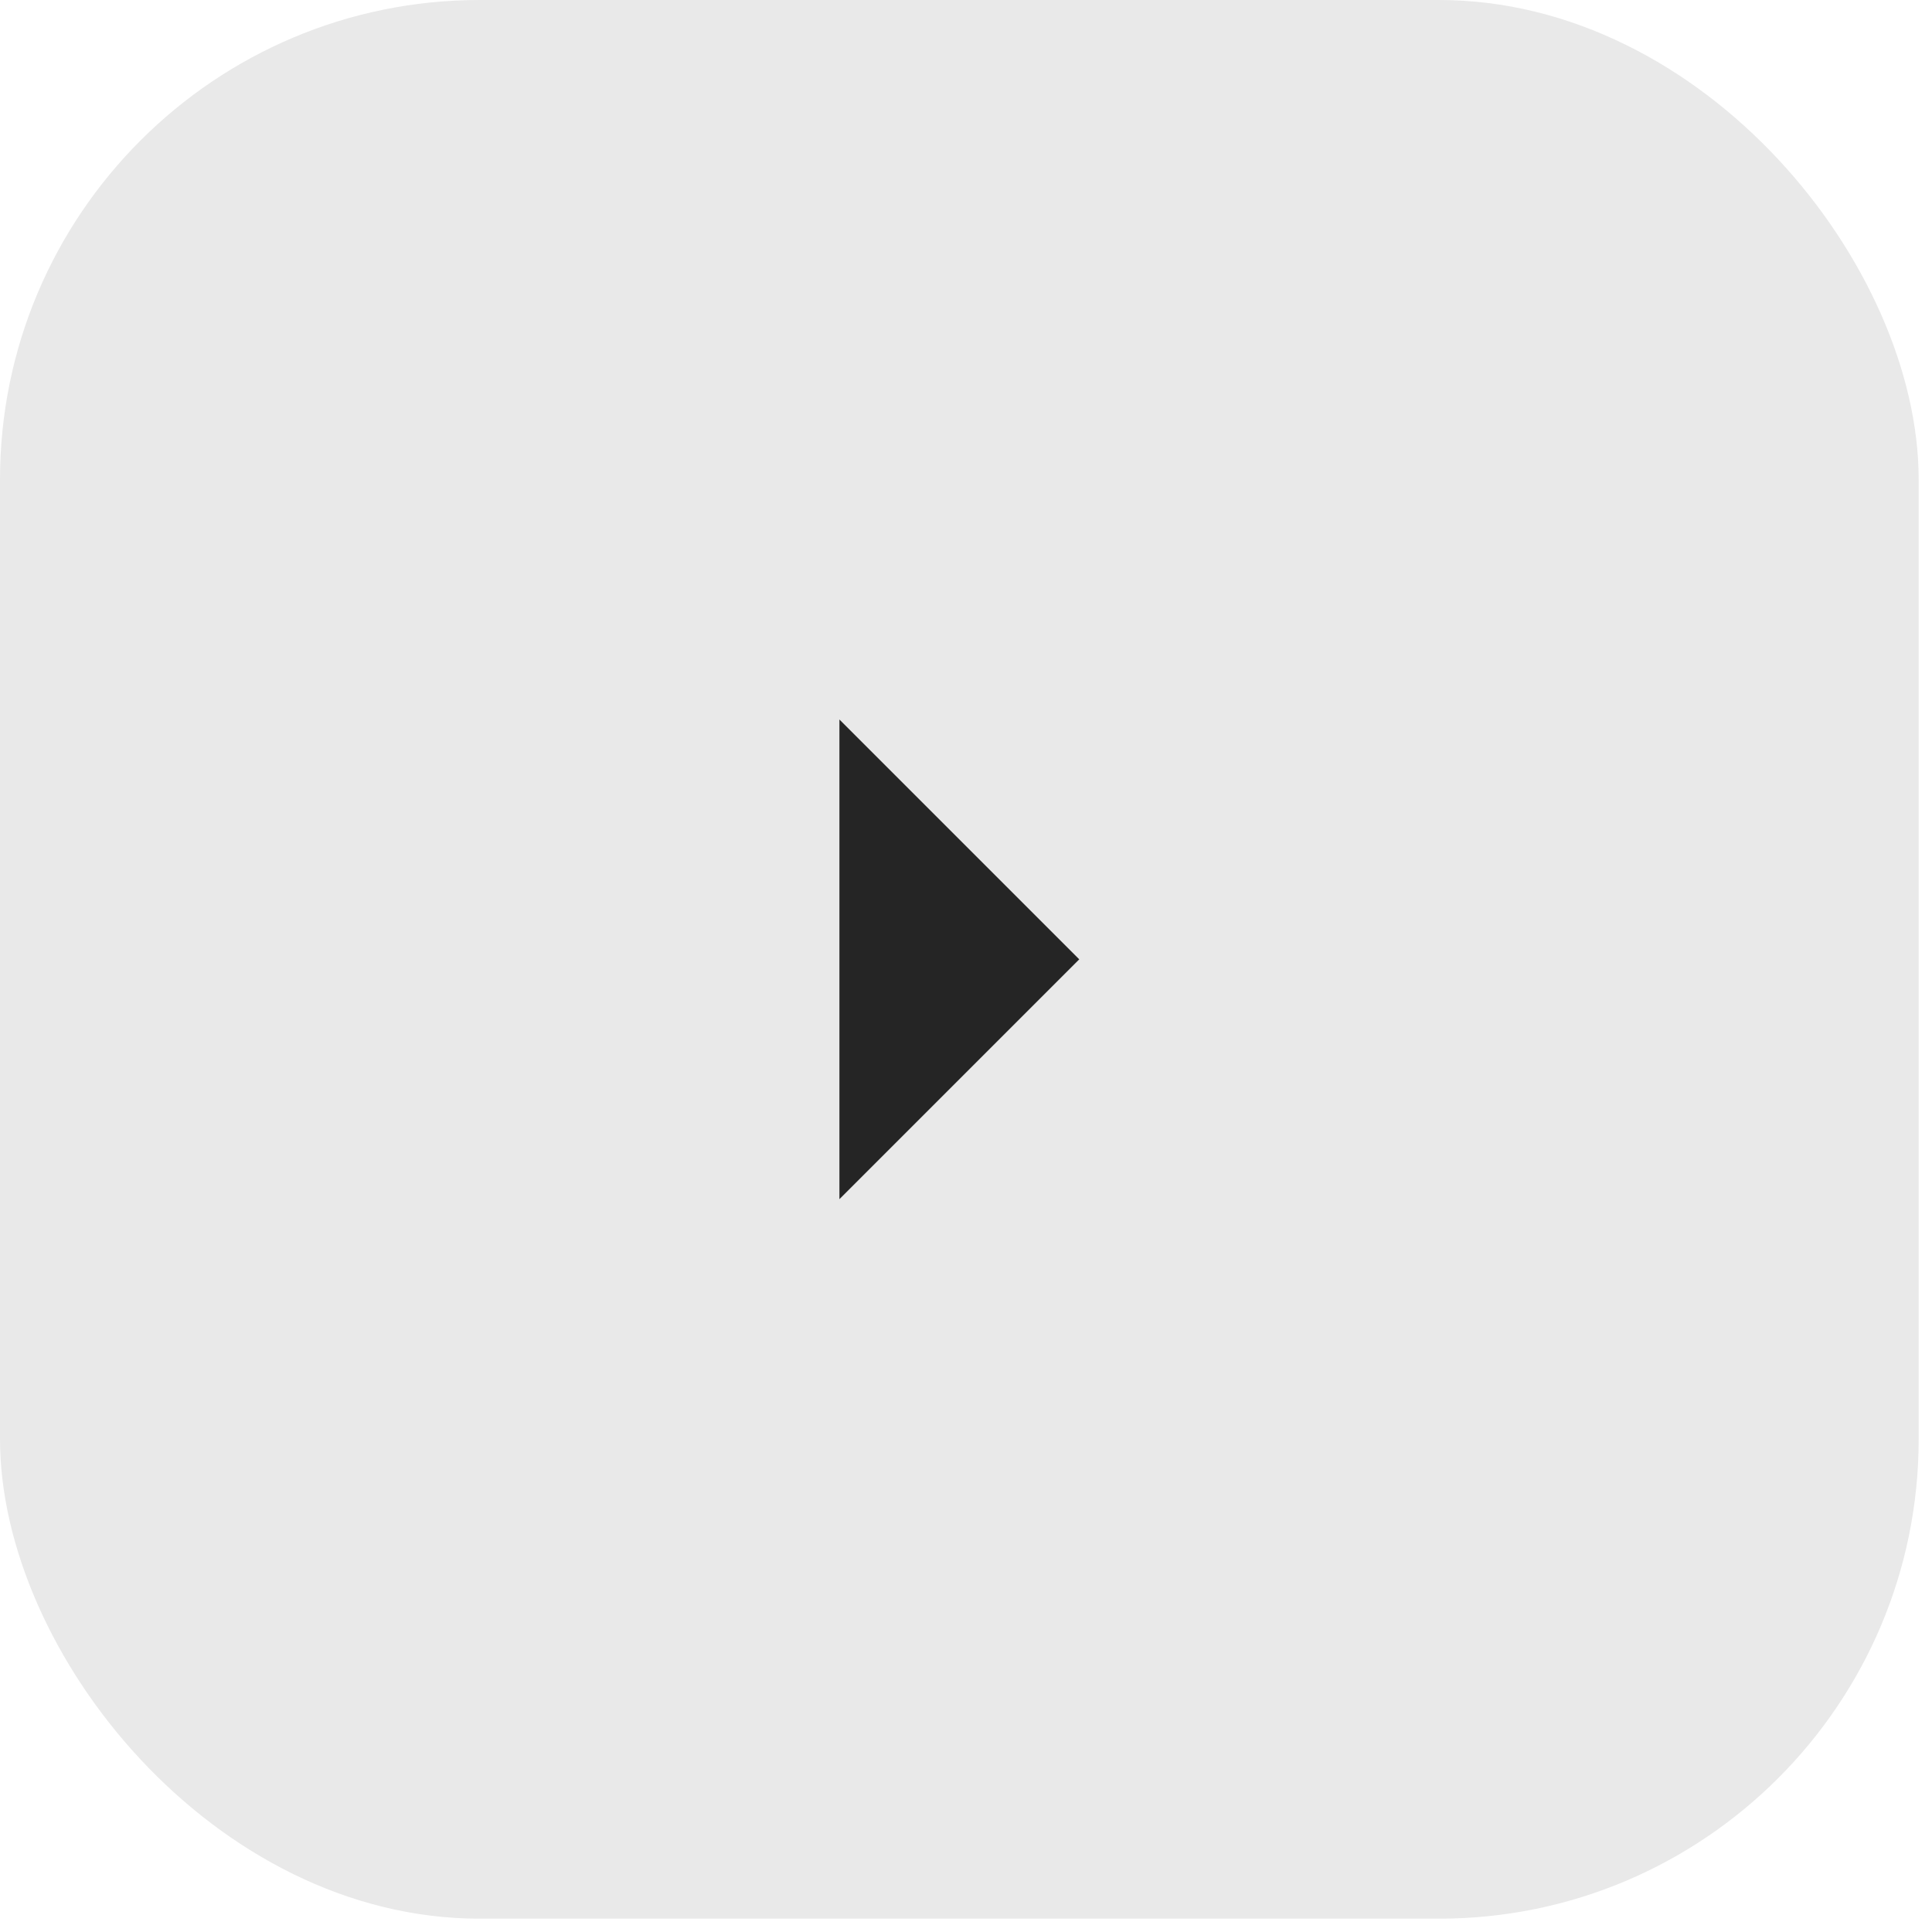
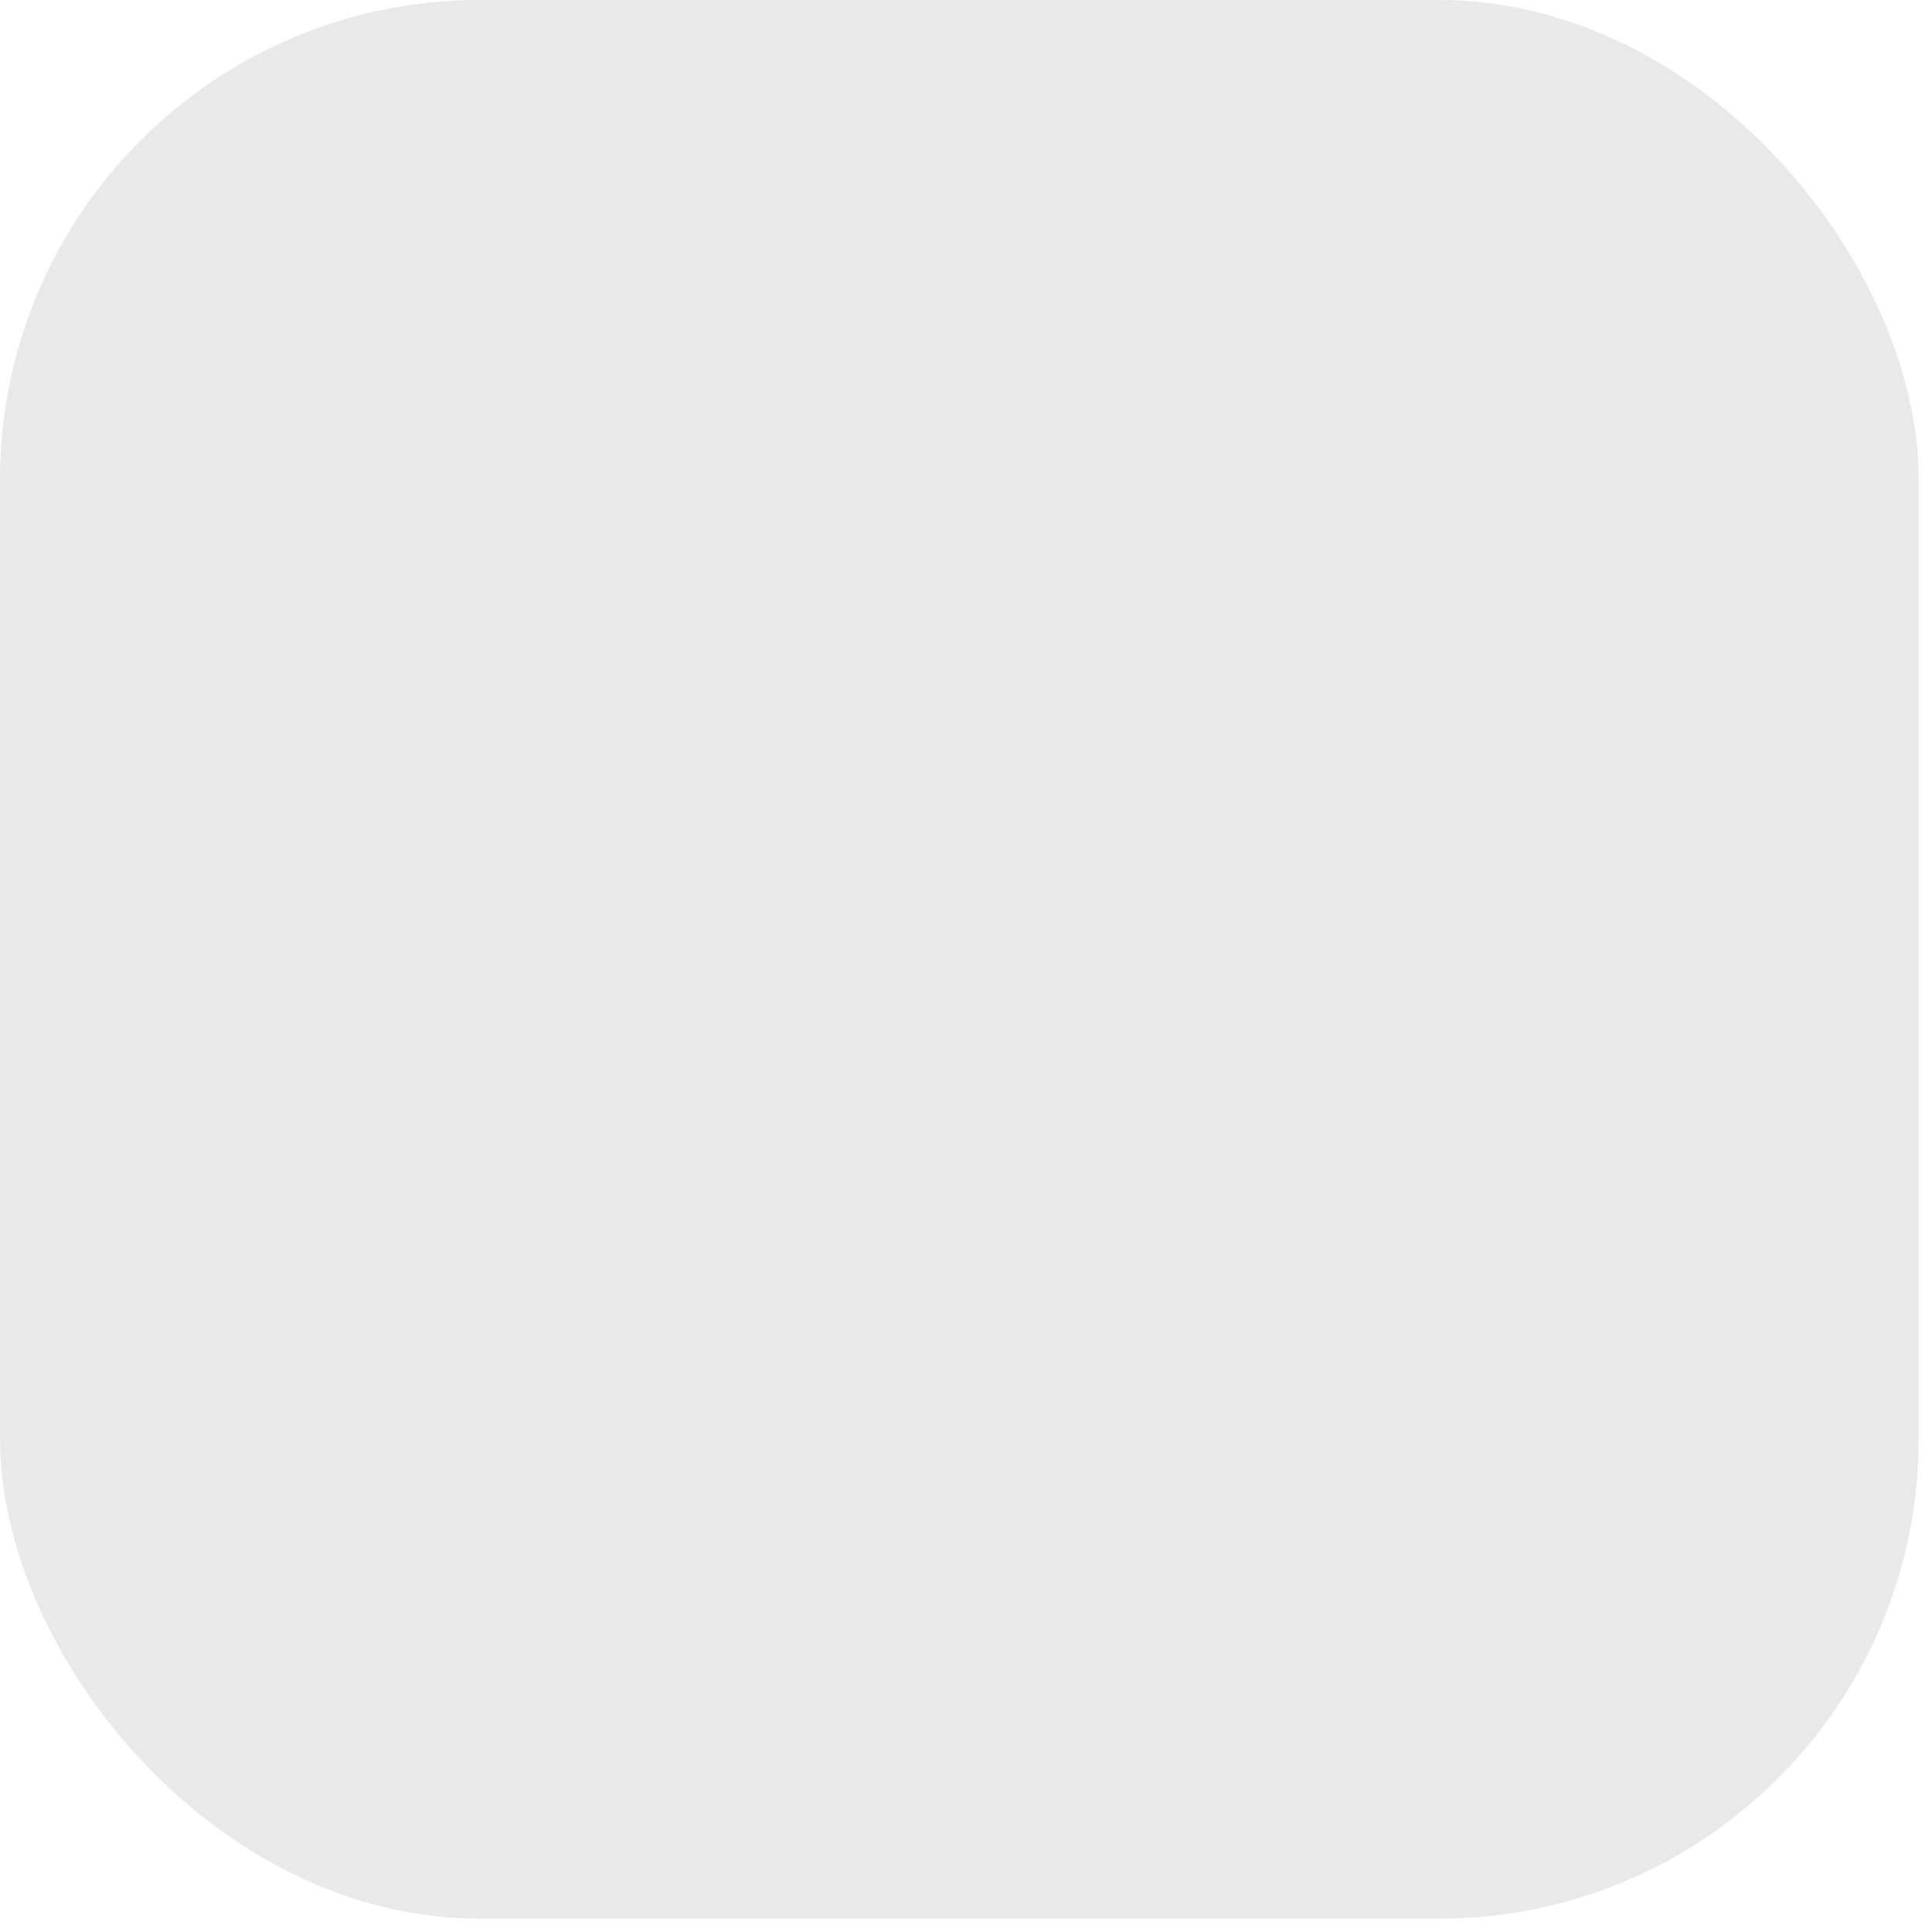
<svg xmlns="http://www.w3.org/2000/svg" fill="none" height="100%" overflow="visible" preserveAspectRatio="none" style="display: block;" viewBox="0 0 58 58" width="100%">
  <g id="Arrow Left">
    <rect fill="#E9E9E9" height="57.6" rx="14.4" width="57.6" />
-     <path d="M25.2 21.6L32.4 28.8L25.2 36V21.6Z" fill="#252525" id="Vector" />
  </g>
</svg>